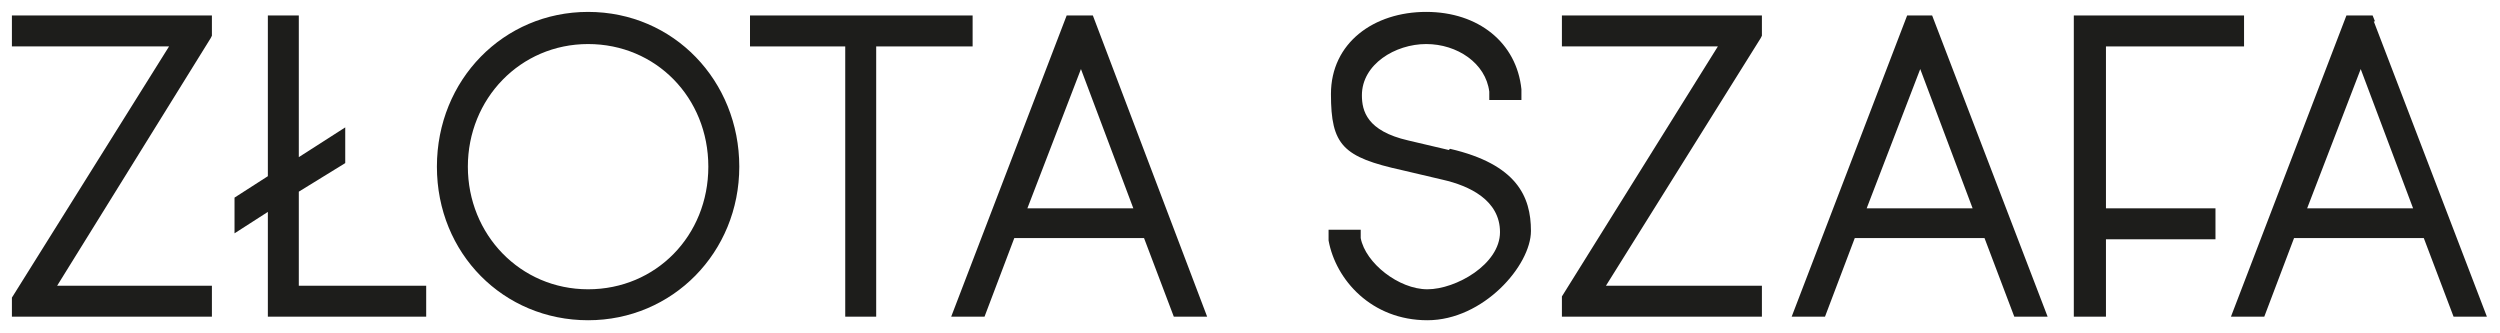
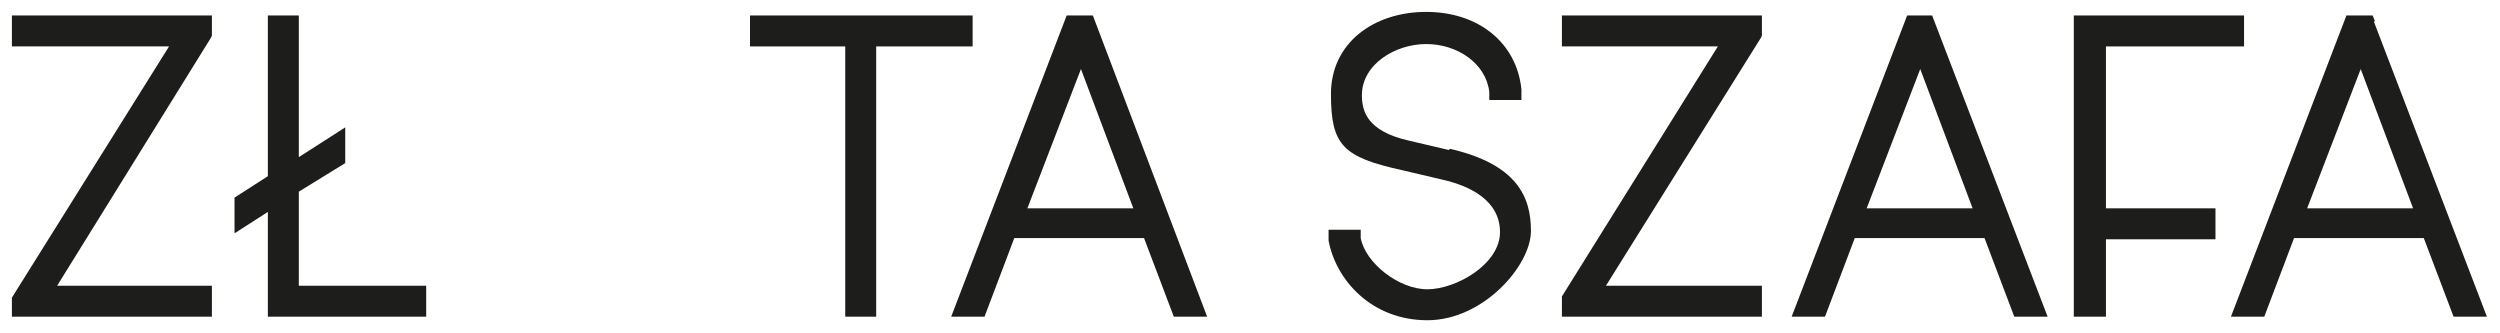
<svg xmlns="http://www.w3.org/2000/svg" id="Warstwa_1" viewBox="0 0 210 28">
  <defs>
    <style>.st0 {
fill: #1d1d1b;
}</style>
  </defs>
  <polygon class="st0" points="1 3.9 14.2 3.9 1 25 1 26.6 17.8 26.6 17.8 24 4.8 24 17.7 3.2 17.8 3 17.8 1.3 1 1.3 1 3.9" />
  <polygon class="st0" points="25.1 16.1 29 13.7 29 10.7 25.1 13.2 25.1 1.3 22.5 1.3 22.5 14.8 19.7 16.6 19.7 19.6 22.5 17.8 22.5 26.6 35.8 26.6 35.8 24 25.1 24 25.1 16.1" />
-   <path class="st0" d="M49.4 1c-7.1.0-12.7 5.7-12.7 13s5.6 12.9 12.7 12.9S62.1 21.2 62.1 14 56.6 1 49.4 1zM59.5 14c0 5.8-4.4 10.3-10.1 10.3S39.3 19.7 39.3 14 43.7 3.7 49.4 3.7 59.5 8.2 59.5 14z" />
  <polygon class="st0" points="81.7 1.3 63 1.3 63 3.9 71 3.9 71 26.6 73.6 26.6 73.6 3.9 81.7 3.9 81.7 1.3" />
  <path class="st0" d="M89.6 1.3l-9.7 25.3h2.8l2.5-6.6h10.9l2.5 6.6h2.8L91.8 1.3h-2.2zM95.2 17.5h-8.9l4.5-11.7 4.4 11.7z" />
  <path class="st0" d="M121.7 12.6l-3.4-.8c-3.5-.8-3.9-2.5-3.9-3.8.0-2.6 2.8-4.3 5.4-4.3s5 1.6 5.3 4v.7h2.7v-.9c-.4-3.9-3.6-6.5-8-6.5s-8 2.6-8 6.9 1 5.3 6 6.4l3.4.8c2.2.5 4.8 1.7 4.8 4.4s-3.7 4.8-6.1 4.8-5.2-2.2-5.6-4.3v-.7h-2.7v.9c.6 3.3 3.6 6.7 8.3 6.7s8.7-4.6 8.7-7.5-1.2-5.6-6.8-6.9z" />
  <polygon class="st0" points="131.2 3.9 144.3 3.9 131.2 24.9 131.2 25 131.2 26.6 148 26.6 148 24 134.9 24 147.9 3.2 148 3 148 1.3 131.2 1.3 131.2 3.9" />
  <path class="st0" d="M160.2 1.3l-9.7 25.3h2.8l2.5-6.6h10.9l2.5 6.6h2.8l-9.7-25.3h-2.2zm5.5 16.2h-8.9l4.5-11.7 4.4 11.7z" />
  <polygon class="st0" points="176.9 3.9 188.5 3.9 188.5 1.3 174.2 1.3 174.2 26.6 176.9 26.6 176.9 20.1 186.1 20.1 186.1 17.5 176.9 17.5 176.9 3.9" />
  <path class="st0" d="M199.5 1.8l-.2-.5h-2.2l-9.7 25.3h2.8l2.5-6.6h10.9l2.5 6.6h2.8l-9.5-24.8zM202.7 17.5h-8.9l4.5-11.7 4.4 11.7z" />
</svg>